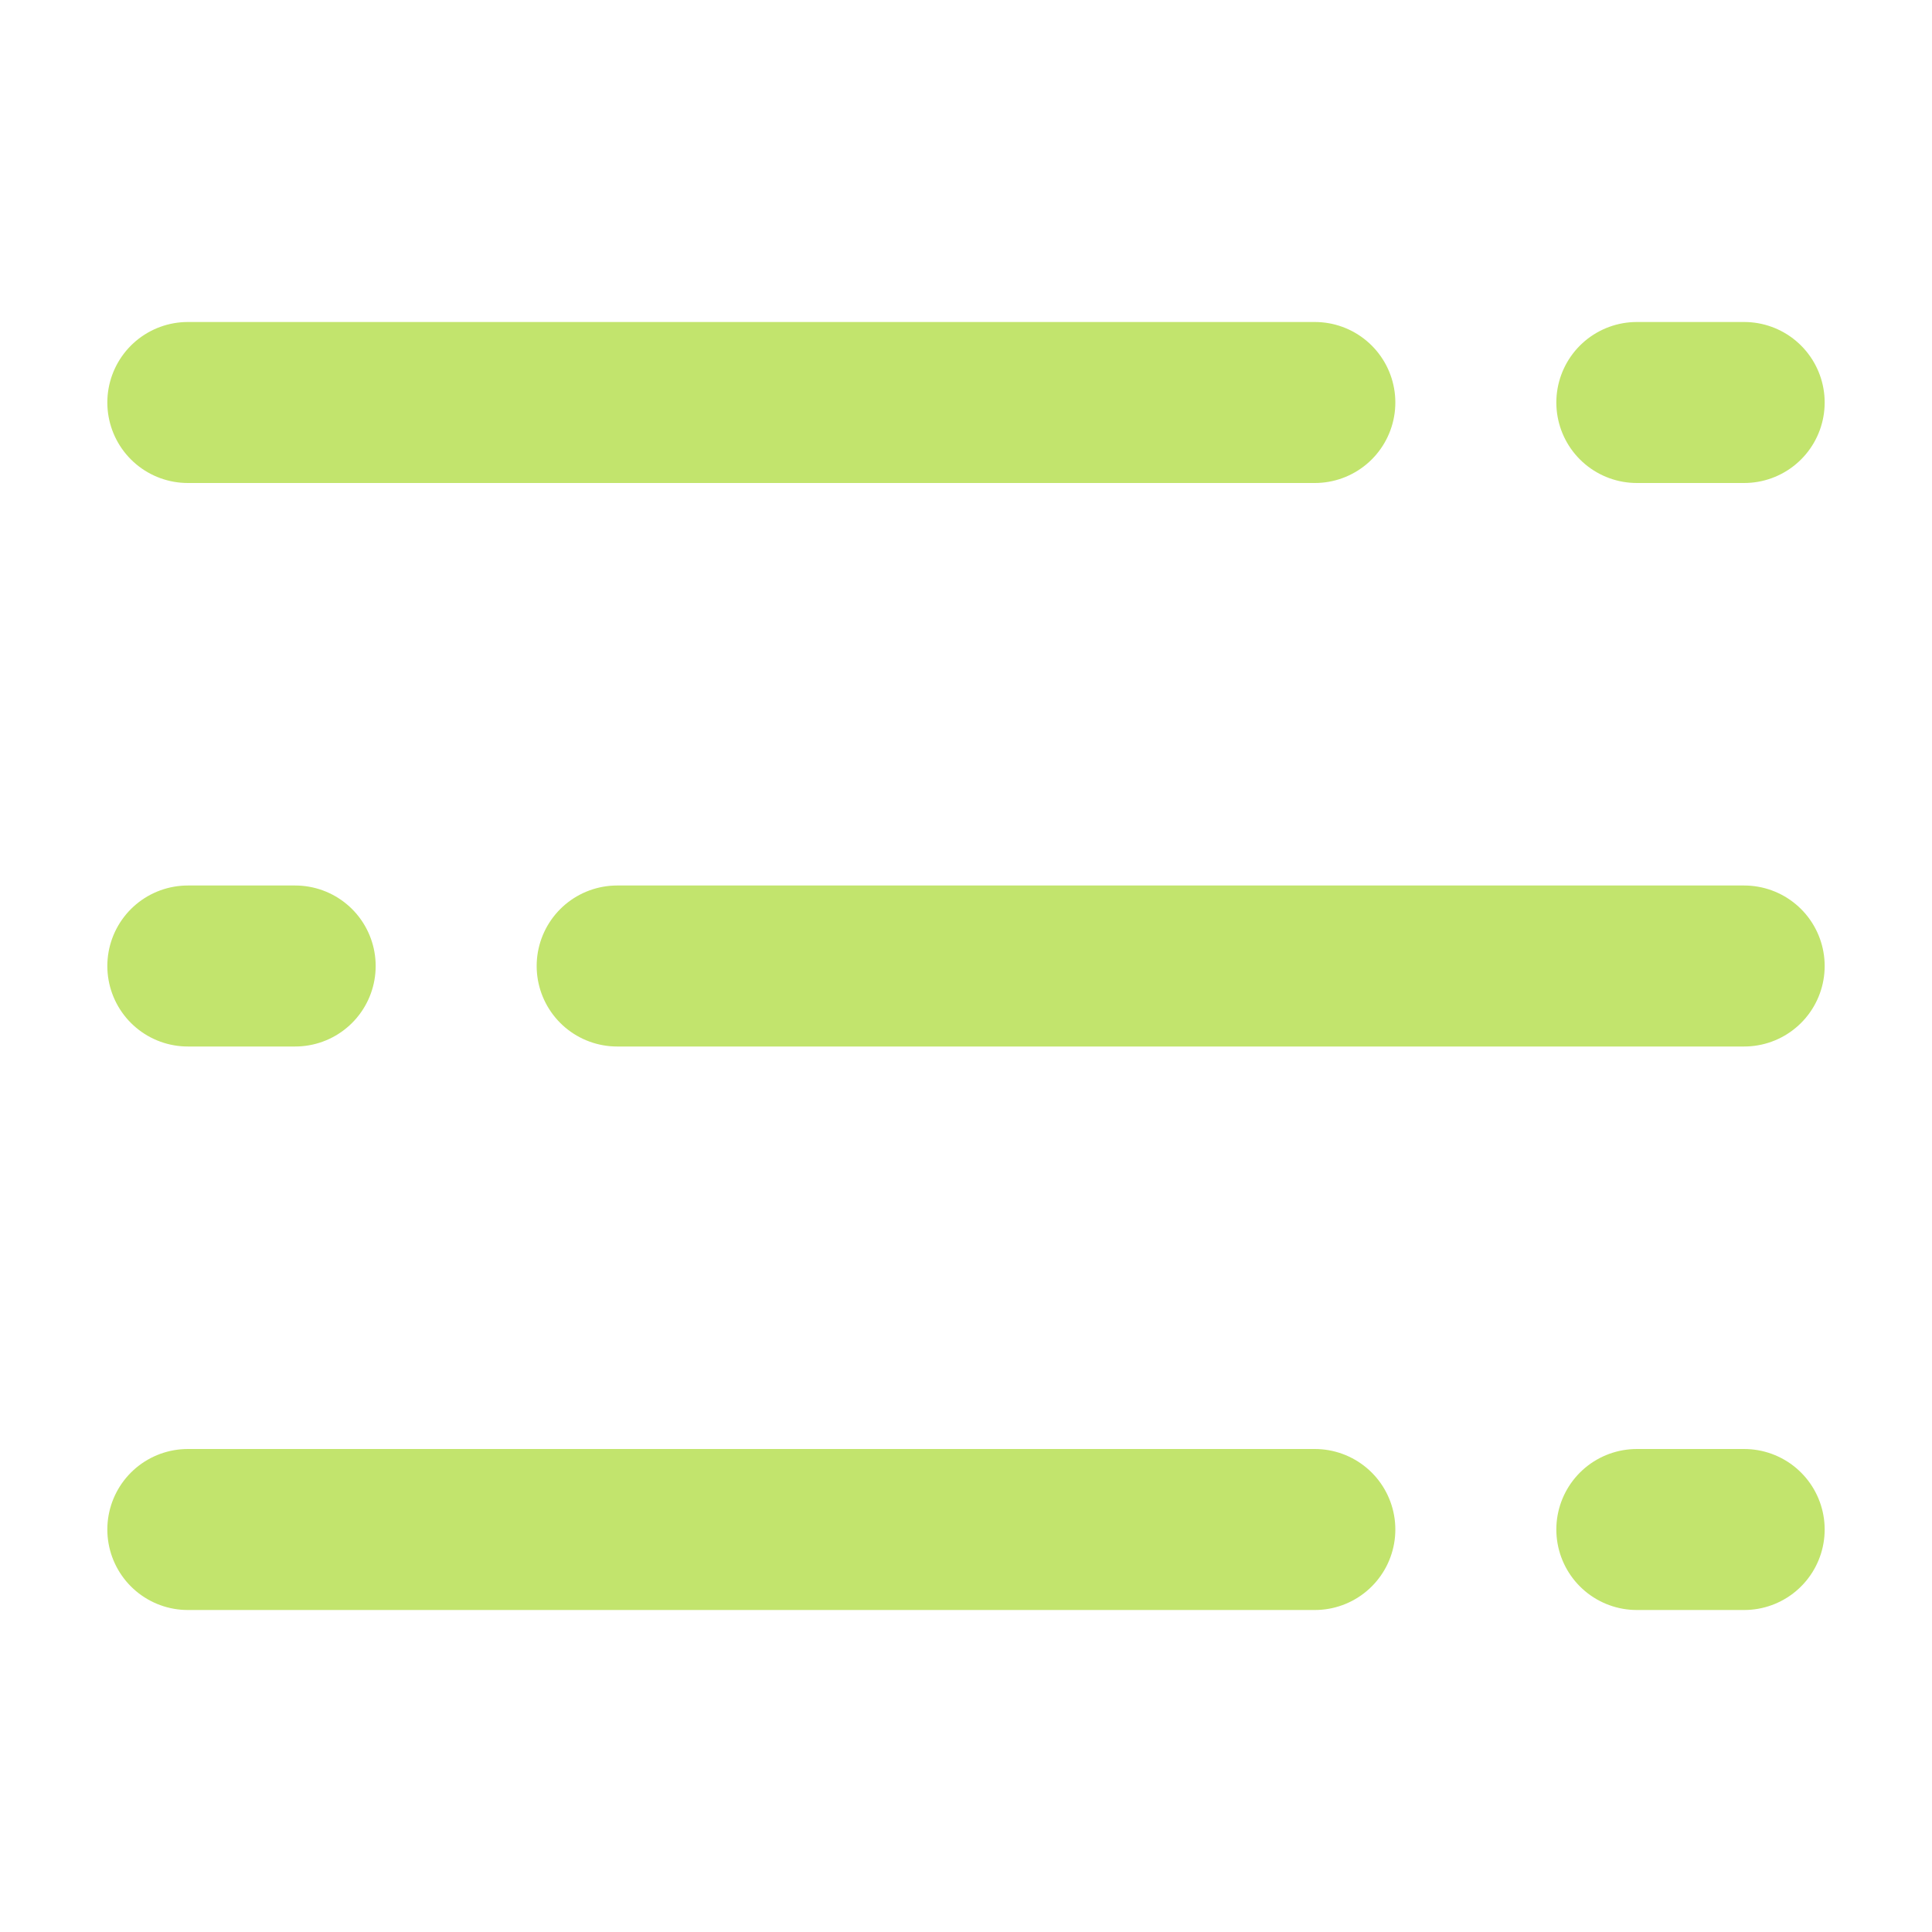
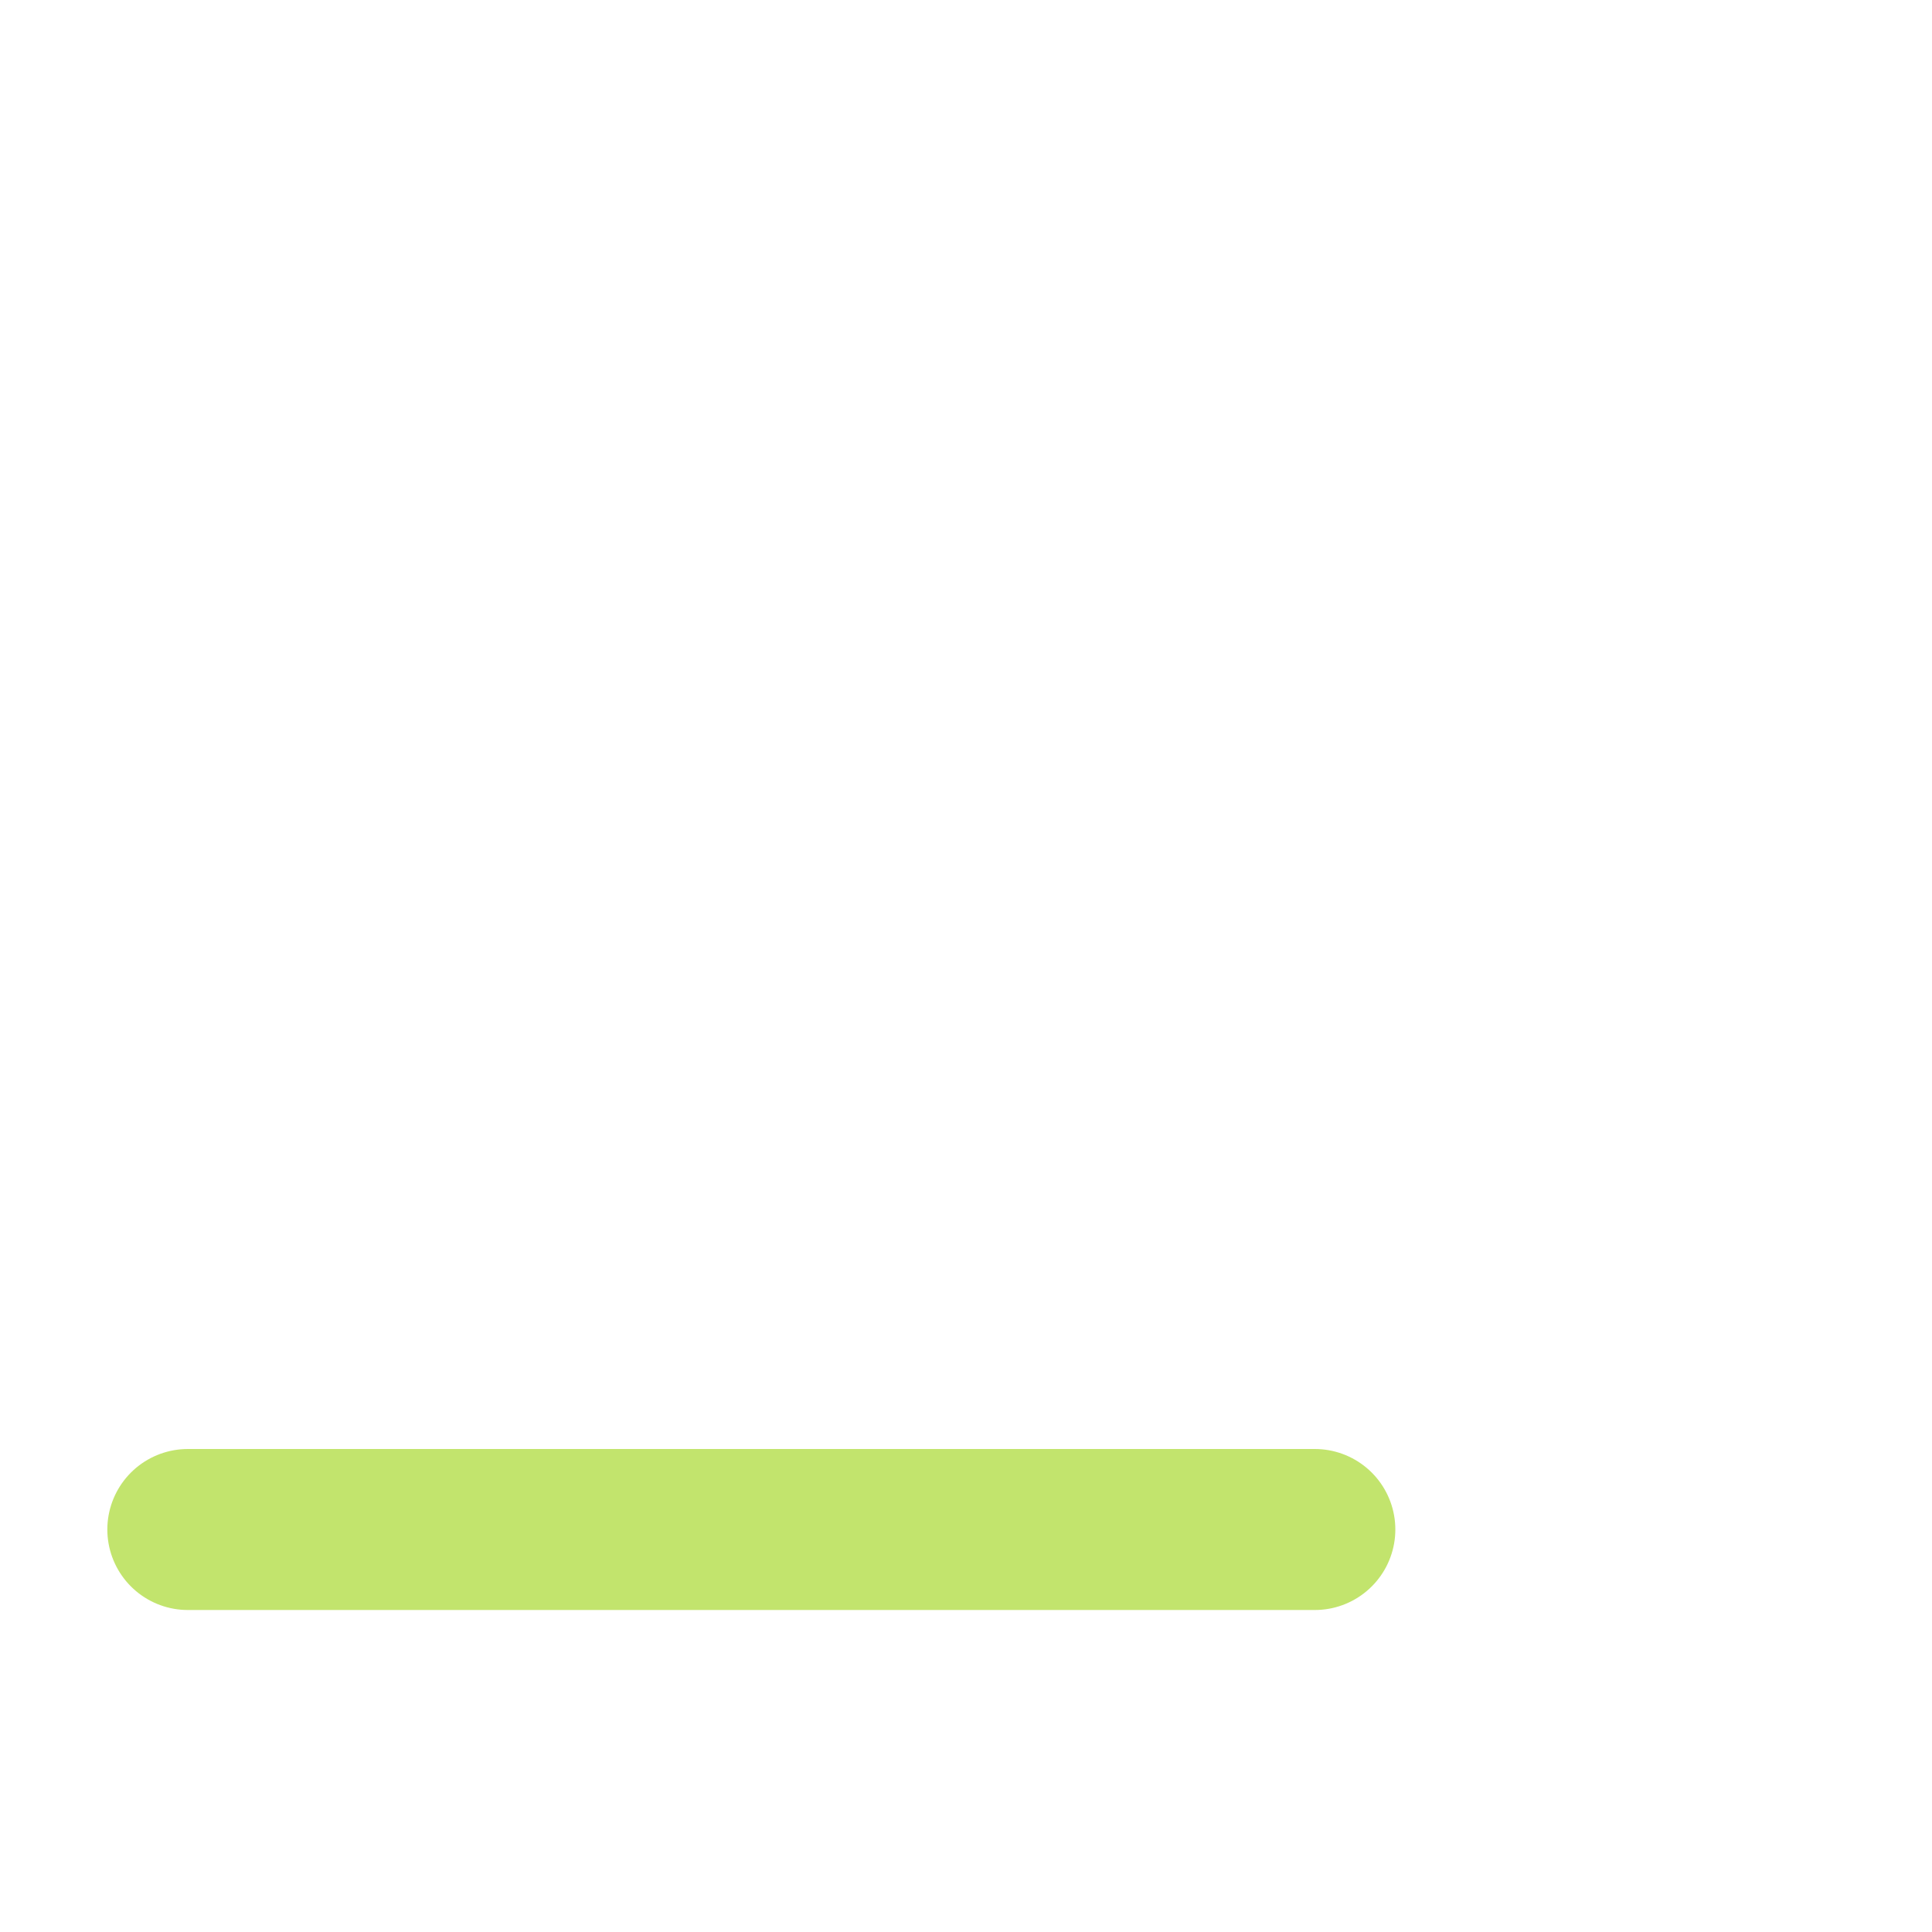
<svg xmlns="http://www.w3.org/2000/svg" width="18" height="18" viewBox="0 0 18 18" fill="none">
-   <path d="M5.75 9H16.25" stroke="#C2E46D" stroke-width="1.5" stroke-linecap="round" stroke-linejoin="round" />
-   <path d="M1.75 9H2.75" stroke="#C2E46D" stroke-width="1.5" stroke-linecap="round" stroke-linejoin="round" />
-   <path d="M15.25 3.75H16.25" stroke="#C2E46D" stroke-width="1.5" stroke-linecap="round" stroke-linejoin="round" />
-   <path d="M1.75 3.75H12.25" stroke="#C2E46D" stroke-width="1.5" stroke-linecap="round" stroke-linejoin="round" />
-   <path d="M15.25 14.25H16.25" stroke="#C2E46D" stroke-width="1.5" stroke-linecap="round" stroke-linejoin="round" />
  <path d="M1.75 14.25H12.25" stroke="#C2E46D" stroke-width="1.5" stroke-linecap="round" stroke-linejoin="round" />
</svg>